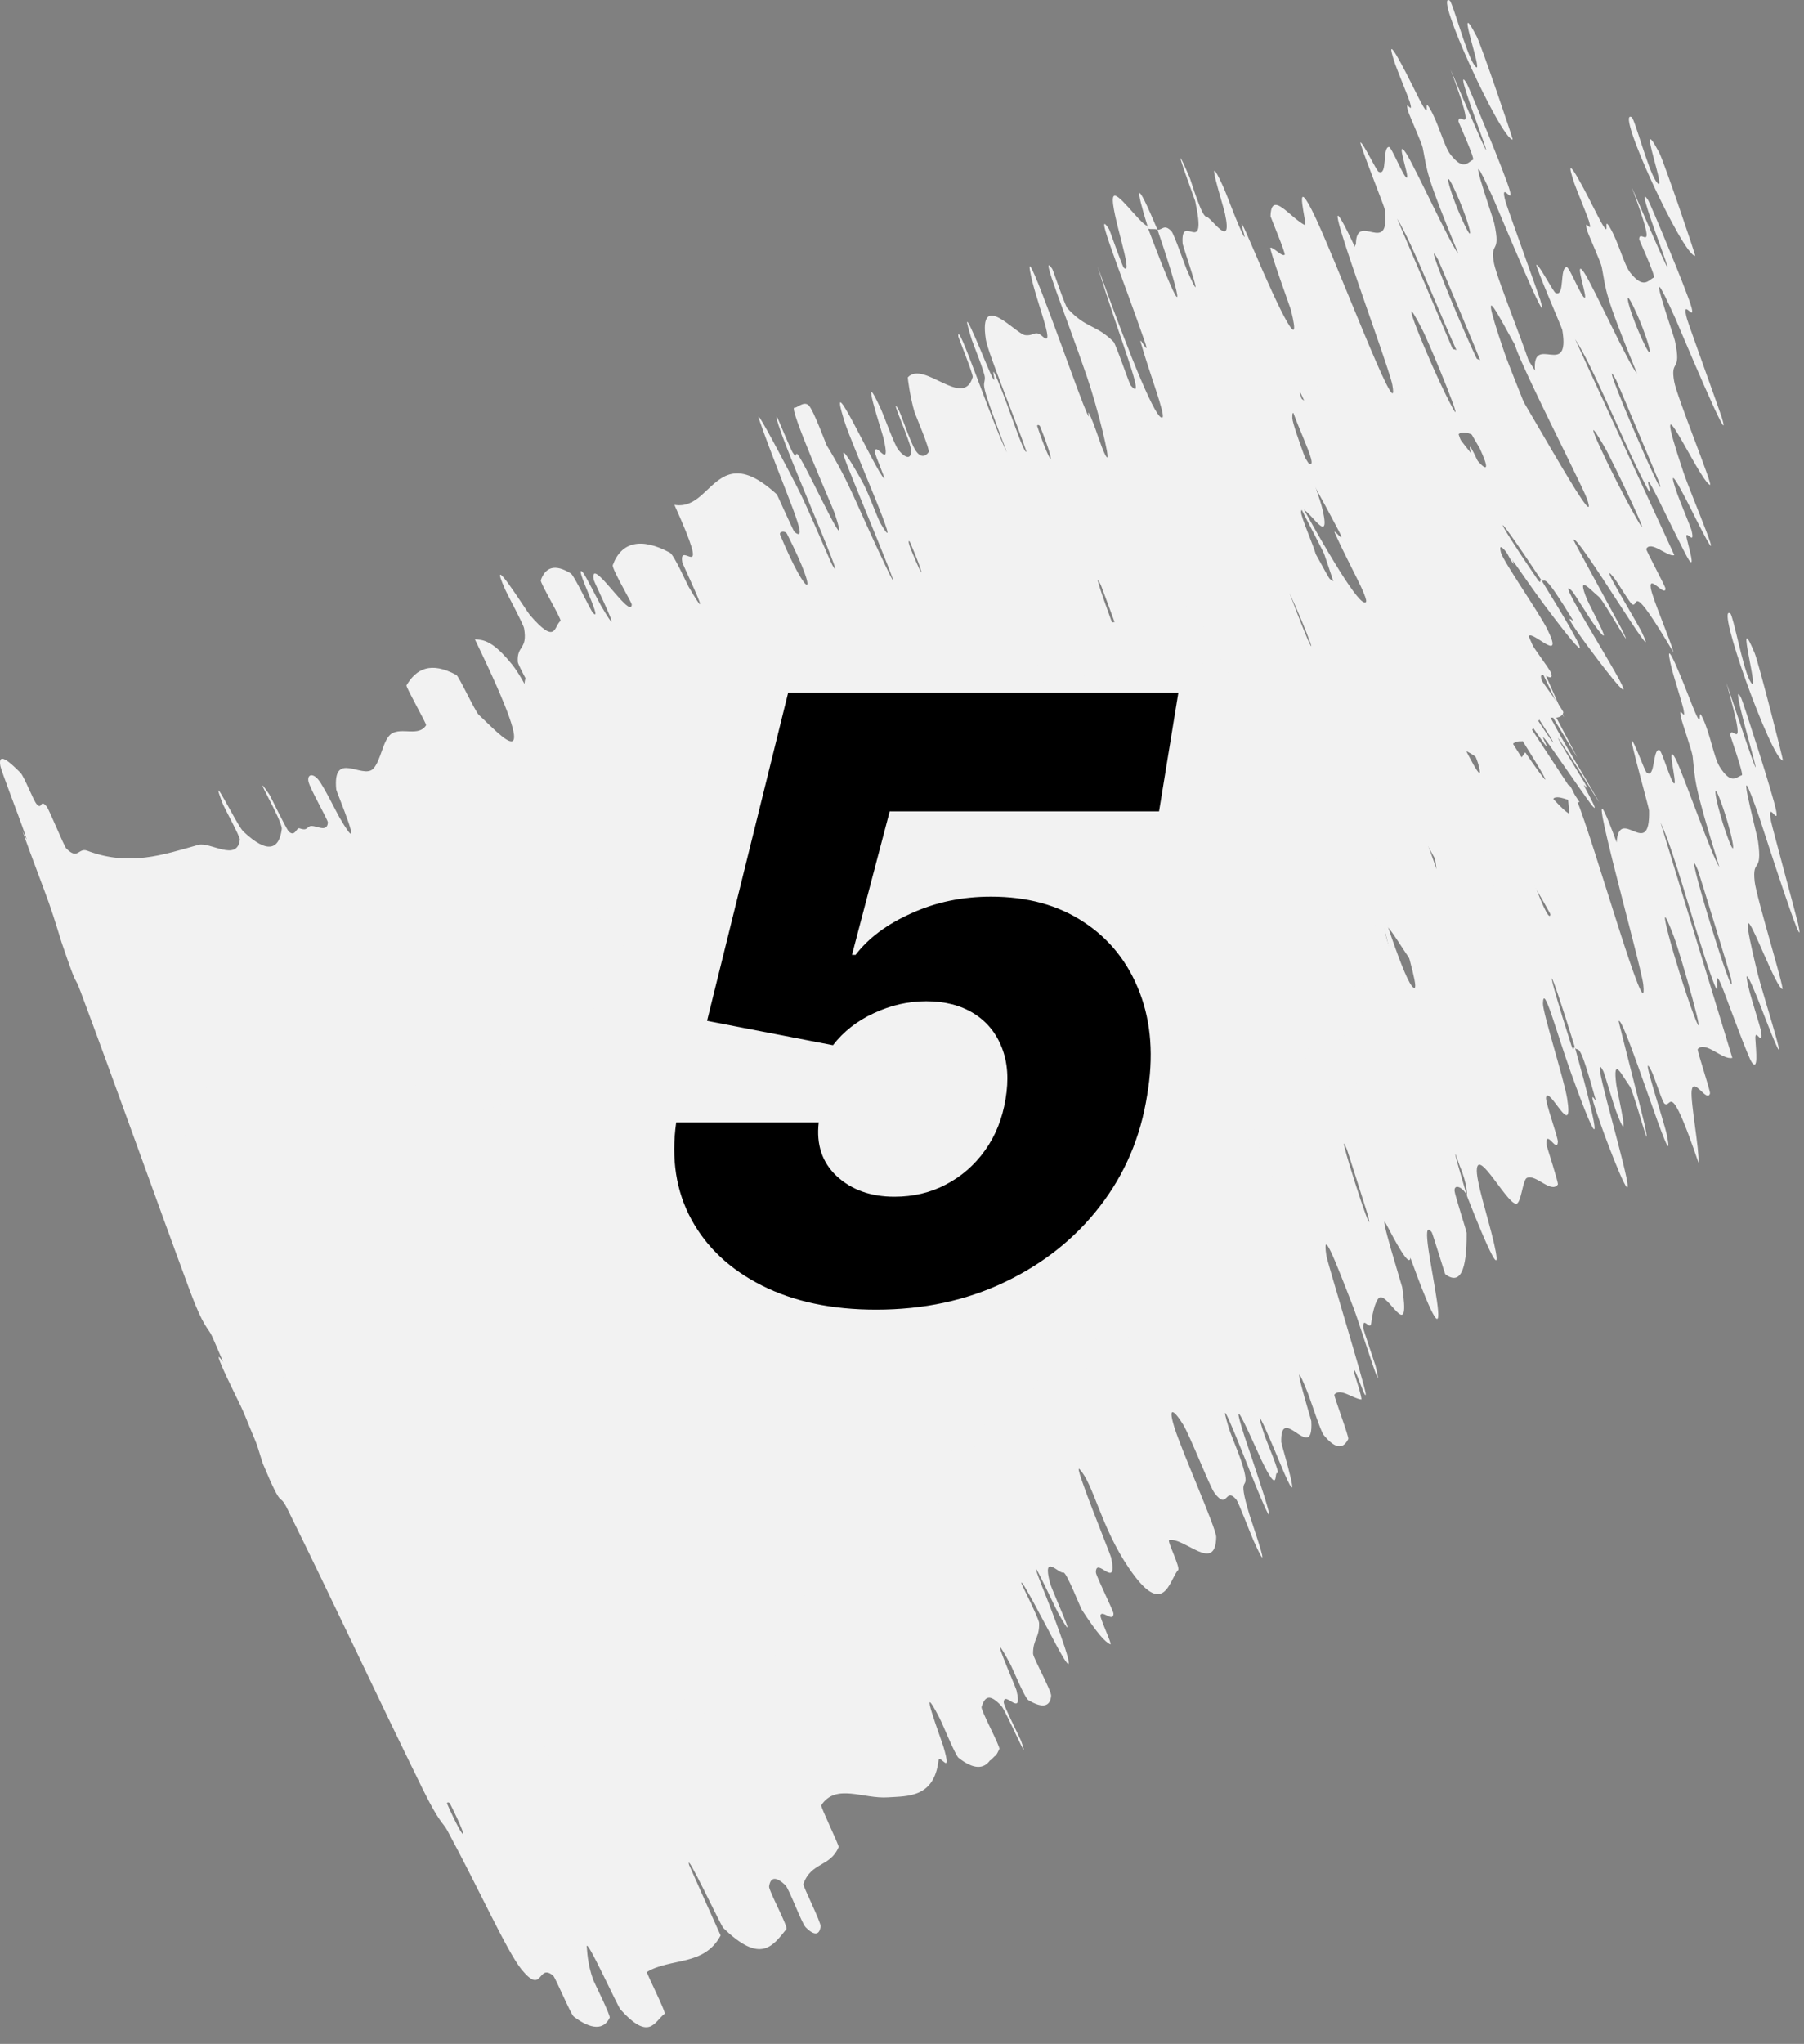
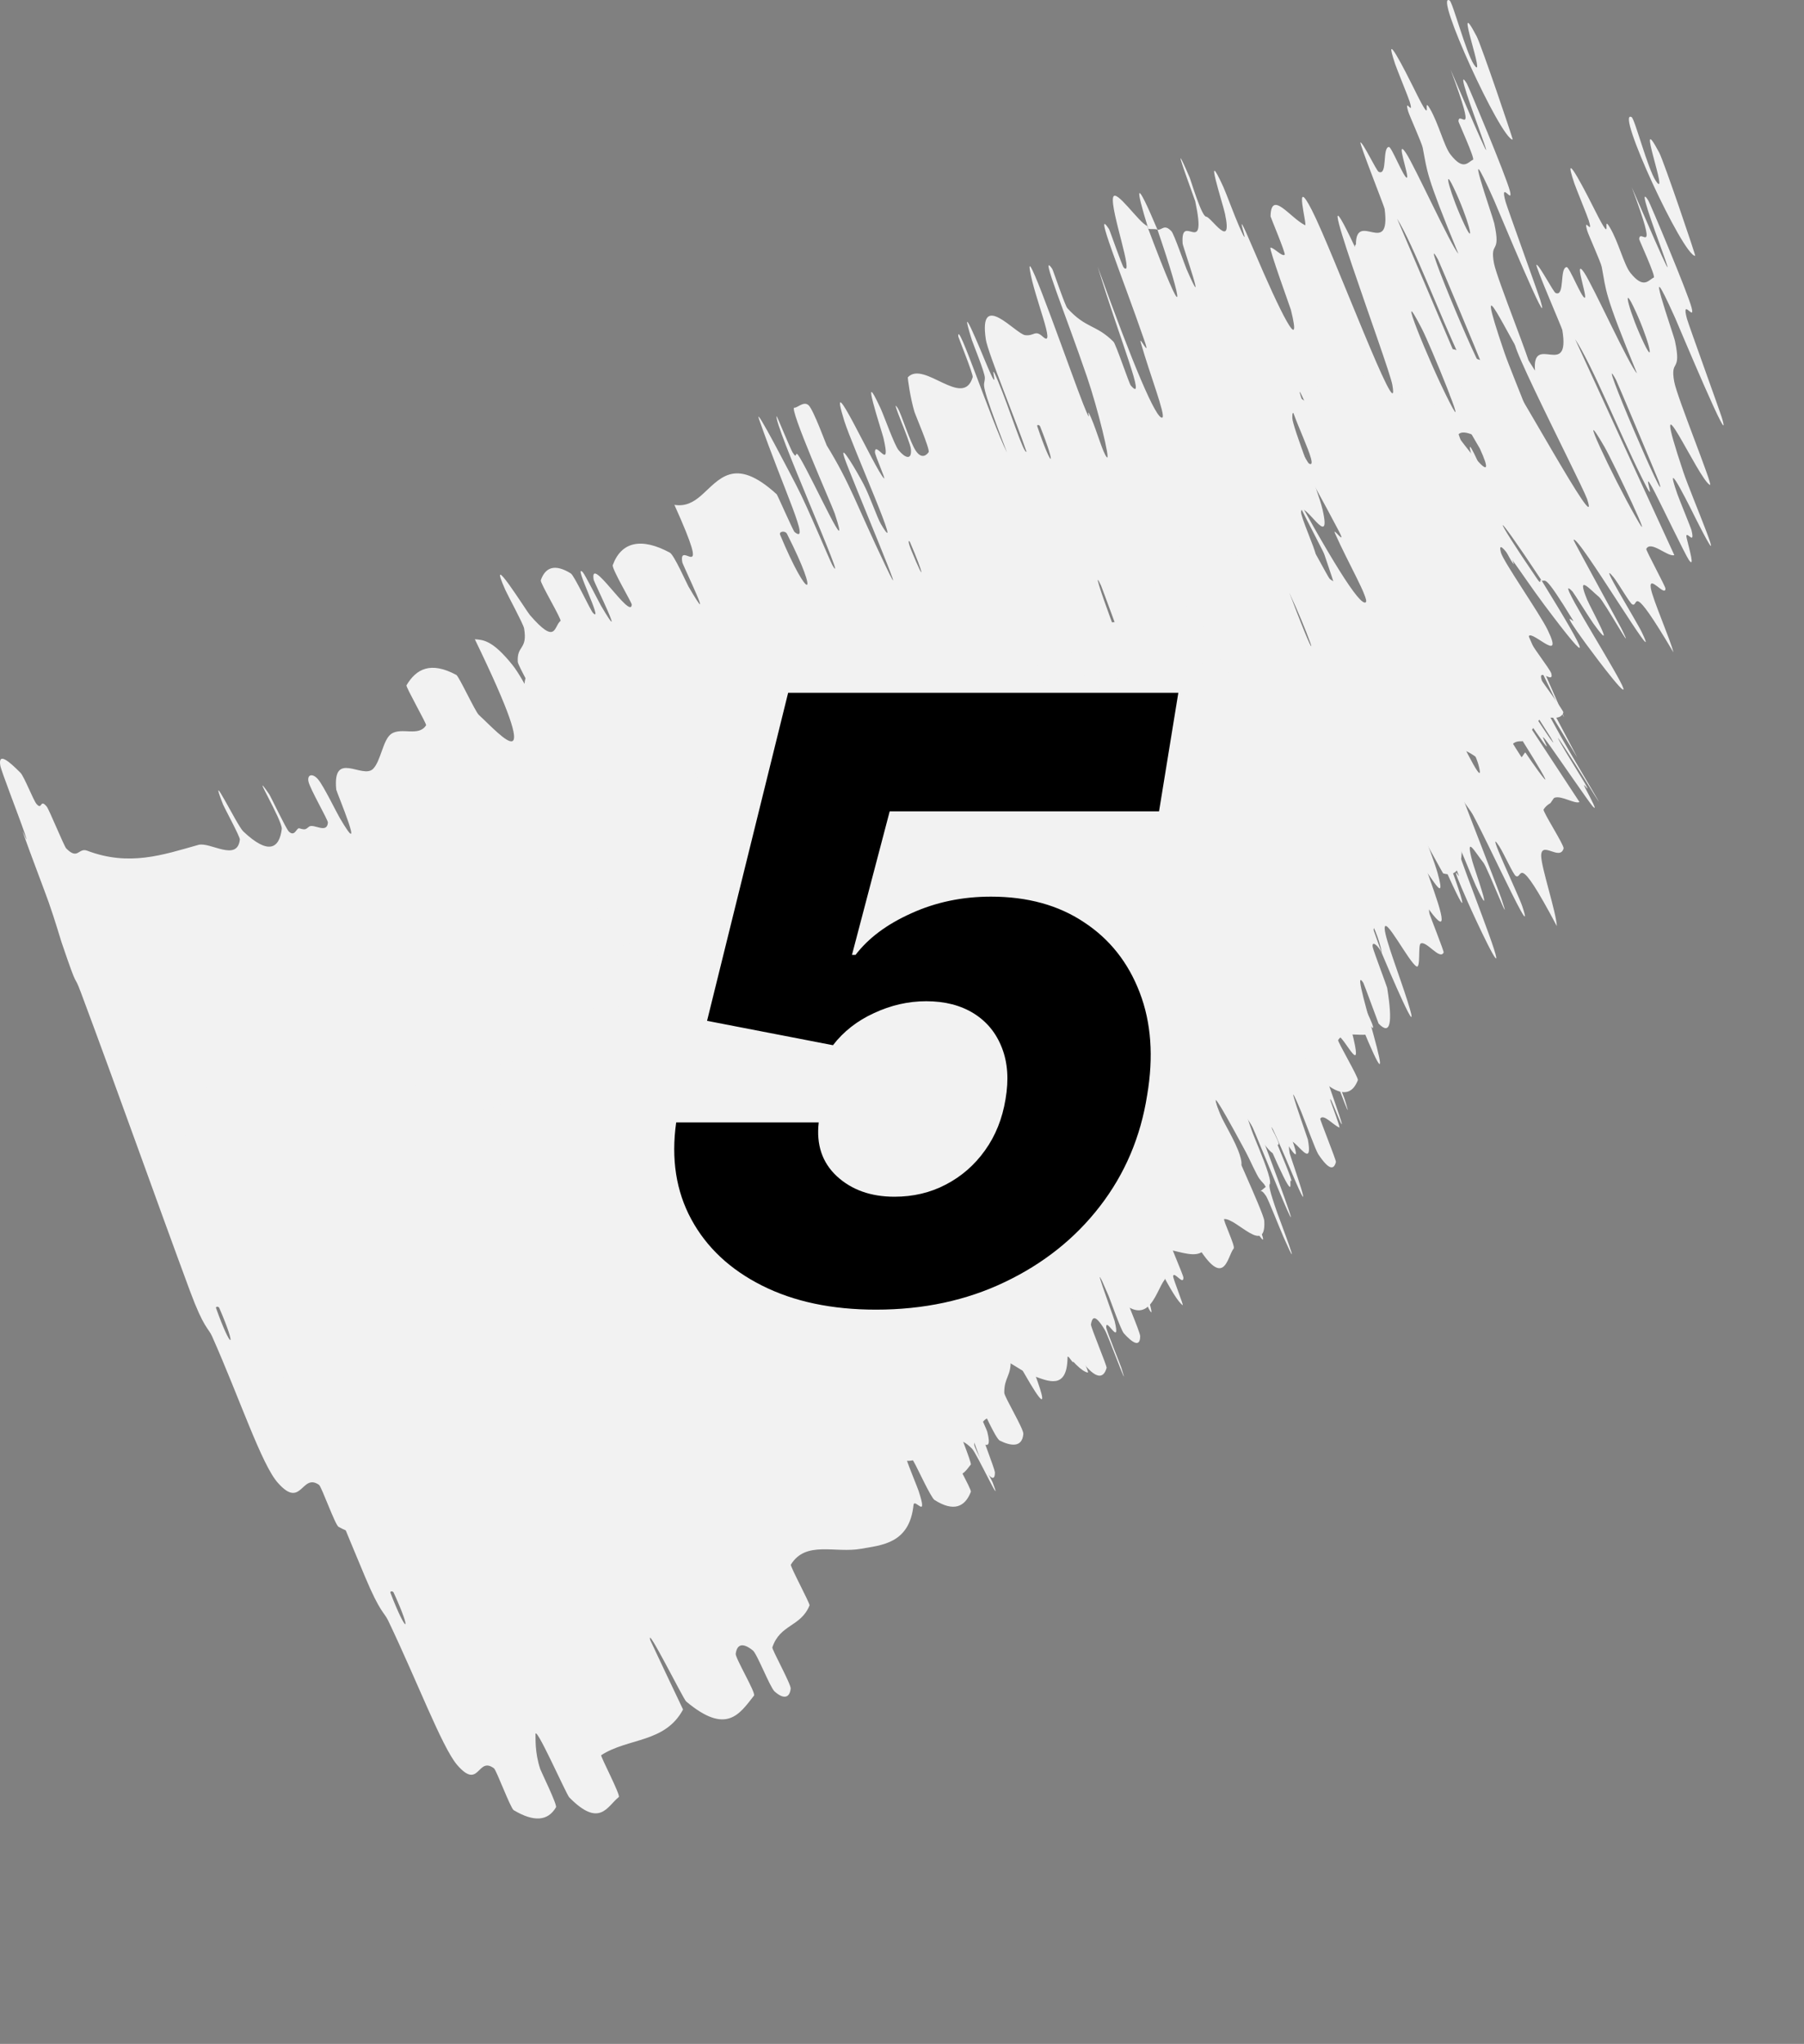
<svg xmlns="http://www.w3.org/2000/svg" width="68" height="77" viewBox="0 0 68 77" fill="none">
  <rect x="0" y="0" width="68" height="77" fill="#808080" stroke="none" />
-   <path d="M63.019 25.209C62.602 23.526 63.534 25.924 63.696 26.342C64.312 27.928 63.908 26.463 64.188 27.065C64.469 27.668 64.607 28.545 64.821 28.885C65.263 29.588 65.45 29.267 65.657 29.206C65.736 29.174 65.223 27.737 65.221 27.692C65.259 27.226 65.913 28.7 65.071 25.713C67.583 33.24 64.932 24.921 65.638 26.308C65.695 26.421 66.856 29.995 66.955 30.563C67.053 31.13 66.594 30.069 66.759 30.947C66.798 31.153 67.732 34.59 67.779 34.807C68.144 36.482 66.431 31.129 66.33 30.836C65.244 27.703 66.232 31.421 66.269 31.696C66.44 32.956 66.041 32.296 66.14 33.209C66.203 33.8 67.296 37.325 67.181 37.265C66.794 37.069 65.165 32.212 66.239 36.62C66.468 37.561 67.723 41.379 66.582 38.467C66.51 38.283 65.5 35.599 65.96 37.4C66.018 37.627 66.368 38.748 66.383 38.851C66.478 39.516 66.138 38.659 66.168 39.147C66.199 39.634 66.273 40.344 66.038 40.031C65.896 39.842 65.157 37.804 64.965 37.312C64.413 35.891 65.06 38.369 64.448 36.616C63.833 34.853 63.105 32.058 62.592 30.986C63.488 33.909 64.401 36.912 65.299 39.853C64.927 39.946 64.294 39.198 63.994 39.522C63.957 39.565 64.484 41.111 64.456 41.198C64.339 41.558 63.828 40.536 63.765 41.095C63.72 41.533 64.058 43.295 64.025 43.807C62.902 40.518 63.011 41.789 62.744 41.582C62.651 41.51 62.382 40.615 62.25 40.348C61.757 39.363 62.736 42.276 62.833 42.768C63.246 44.863 61.189 38.181 61.015 38.471C61.005 38.484 61.945 42.133 61.993 42.37C62.306 43.892 61.593 41.14 61.433 40.922C61.139 40.523 60.779 39.729 60.926 40.871C60.971 41.209 61.528 43.501 60.907 41.836C60.826 41.618 60.475 40.435 60.443 40.37C59.906 39.324 61.028 43.034 61.304 44.35C61.579 45.666 60.638 43.199 60.381 42.48C59.714 40.621 60.2 41.626 60.148 41.437C59.526 39.178 59.524 39.627 59.375 39.491C58.257 35.863 58.195 36.154 59.225 39.365C59.337 39.715 59.306 39.336 59.375 39.491C60.378 43.104 60.376 43.641 59.209 40.395C58.662 38.873 58.177 37.013 58.16 37.803C58.153 38.16 58.951 40.641 59.07 41.374C59.341 43.046 58.371 40.859 58.277 41.343C58.242 41.519 58.732 42.848 58.722 43.016C58.699 43.465 58.266 42.505 58.29 43.109C58.293 43.165 58.759 44.581 58.722 44.625C58.455 44.972 57.891 44.214 57.552 44.377C57.386 44.458 57.339 45.413 57.125 45.348C56.754 45.246 55.763 43.364 55.671 44.012C55.61 44.428 56.086 45.84 56.318 46.854C56.768 48.821 55.494 45.566 55.299 45.061C55.293 45.042 55.326 44.626 55.027 43.935C54.513 42.432 55.295 45.04 55.299 45.061C55.174 44.734 54.798 44.568 54.829 44.872C54.846 45.039 55.282 46.385 55.283 46.446C55.294 47.869 55.041 48.422 54.477 48.003C54.459 47.969 53.998 46.46 53.968 46.423C53.545 45.875 53.992 47.804 54.163 49.005C54.336 50.204 54.086 49.916 53.162 47.382C53.135 47.785 52.583 46.751 52.254 46.12C51.925 45.489 52.846 48.43 52.856 48.499C53.158 50.531 52.453 48.951 52.067 48.871C51.88 48.829 51.737 49.425 51.688 49.838C51.652 50.17 51.354 49.53 51.388 50.036C51.393 50.106 51.835 51.394 51.848 51.448C52.239 53.079 51.248 49.863 51.035 49.311C50.261 47.303 49.836 46.241 49.998 47.311C50.034 47.556 51.452 52.194 51.478 52.501C51.507 52.891 50.991 51.235 51.035 51.687C51.04 51.727 51.378 52.732 51.309 52.722C50.992 52.687 50.521 52.273 50.297 52.539C50.266 52.574 50.857 54.135 50.822 54.21C50.653 54.549 50.38 54.654 49.894 54.059C49.772 53.907 49.415 52.774 49.286 52.452C48.505 50.507 49.425 53.475 49.429 53.541C49.44 53.754 49.429 53.9 49.402 53.996C49.219 54.649 48.261 53.001 48.296 54.331C48.299 54.421 49.276 57.614 48.213 55.032C48.142 54.859 47.053 52.22 47.678 54.109C47.717 54.227 48.287 55.579 48.151 55.497C48.014 55.415 48.235 56.432 47.542 54.993C47.324 54.539 46.208 51.928 46.919 54.137C46.967 54.293 48.669 59.224 47.323 55.946C47.101 55.407 45.745 51.889 46.315 53.783C46.426 54.15 46.777 54.9 46.903 55.436C47.099 56.26 46.6 55.418 47.097 57.064C47.184 57.356 48.041 59.792 47.254 58.045C47.13 57.771 46.687 56.59 46.597 56.488C46.168 55.995 46.291 56.916 45.783 56.251C45.603 56.017 44.872 54.118 44.598 53.669C44.323 53.22 43.983 52.847 44.262 53.757C44.543 54.667 45.85 57.586 45.844 57.906C45.821 59.287 44.642 57.902 44.07 58.022C43.985 58.039 44.497 59.047 44.407 59.148C44.071 59.524 43.879 61.023 42.558 59.081C41.496 57.528 41.22 55.898 40.691 55.347C40.436 55.088 41.861 58.559 41.886 58.685C42.148 59.958 41.307 58.599 41.309 59.235C41.31 59.366 41.979 60.696 41.973 60.793C41.958 61.135 41.547 60.639 41.48 60.853C41.452 60.953 41.942 61.983 41.856 61.946C41.655 61.867 41.349 61.52 40.779 60.647C40.727 60.568 40.197 59.213 40.086 59.243C39.907 59.293 39.28 58.491 39.577 59.627C39.666 59.968 40.776 62.338 39.902 60.795C39.72 60.473 38.413 57.605 39.442 60.171C39.613 60.599 40.963 64.091 39.855 62.048C39.563 61.51 38.397 59.248 38.508 59.667C38.529 59.734 39.159 60.972 39.168 61.141C39.188 61.71 38.937 61.74 38.941 62.3C38.943 62.452 39.638 63.701 39.621 63.886C39.576 64.395 39.163 64.286 38.768 64.052C38.621 63.963 38.158 62.831 38.096 62.717C37.099 60.868 38.275 63.51 38.318 63.69C38.567 64.756 37.851 63.658 37.835 64.129C37.828 64.256 38.446 65.467 38.489 65.587C38.901 66.753 37.924 64.461 37.747 64.269C37.247 63.725 37.102 63.993 36.999 64.306C36.964 64.425 37.711 65.801 37.669 65.889C37.63 65.983 37.585 66.067 37.533 66.138C37.483 66.147 37.367 66.314 37.316 66.322C37.076 66.648 36.703 66.67 36.135 66.227C36.005 66.123 35.542 64.968 35.414 64.721C34.523 62.998 35.49 65.554 35.565 65.813C35.908 66.99 35.412 66.039 35.377 66.323C35.209 67.731 34.206 67.663 33.478 67.711C32.534 67.78 31.508 67.167 30.957 68.009C30.923 68.062 31.633 69.518 31.612 69.583C31.293 70.344 30.567 70.149 30.282 70.98C30.258 71.045 30.949 72.415 30.931 72.568C30.899 72.891 30.705 72.948 30.37 72.606C30.209 72.441 29.749 71.155 29.597 71.013C29.243 70.683 29.042 70.712 28.99 71.068C28.97 71.222 29.718 72.587 29.642 72.676C29.135 73.298 28.684 74.02 27.264 72.631C27.167 72.535 25.804 69.625 25.976 70.259C26.338 71.08 26.771 72.039 27.163 72.913C26.547 74.08 25.273 73.75 24.386 74.289C24.35 74.315 25.118 75.813 25.05 75.865C24.659 76.167 24.486 76.914 23.391 75.708C23.283 75.591 22.042 72.854 22.119 73.363C22.134 73.455 22.134 73.964 22.363 74.593C22.398 74.687 23.019 75.929 22.982 76.013C22.76 76.476 22.295 76.475 21.626 75.971C21.516 75.888 20.934 74.497 20.85 74.427C20.258 73.938 20.476 75.195 19.657 74.193C19.108 73.515 18.049 71.155 16.863 68.962C16.696 68.653 16.569 68.693 15.923 67.378C14.296 64.072 12.584 60.389 10.845 56.87C10.47 56.112 10.717 57.07 9.912 55.148C9.858 55.019 9.673 54.306 9.399 53.656C9.209 53.206 8.522 51.894 8.295 51.304C8.068 50.714 8.658 51.8 8.411 51.089C8.159 50.371 7.392 48.866 7.44 48.563C7.558 47.87 8.173 47.951 8.761 48.291C8.944 48.396 9.292 49.279 9.436 49.389C9.718 49.603 9.641 49.089 9.948 49.37C10.052 49.467 10.625 50.846 10.719 50.917C11.231 51.3 11.294 50.767 11.661 50.849C13.471 51.247 14.818 50.803 16.247 50.443C16.714 50.327 17.73 51.159 17.876 50.3C17.893 50.198 17.332 49.037 17.297 48.932C16.761 47.326 17.792 49.751 18.024 49.994C18.939 50.952 19.378 50.734 19.512 49.993C19.568 49.674 18.368 47.443 19.105 48.642C19.155 48.723 19.684 50.011 19.783 50.112C20.007 50.339 20.075 49.973 20.19 50.014C20.413 50.1 20.43 50.068 20.562 49.978C20.746 49.866 21.236 50.316 21.291 49.879C21.301 49.781 20.672 48.535 20.636 48.263C20.6 47.992 20.816 47.961 21.009 48.218C21.202 48.474 21.632 49.509 21.746 49.733C22.709 51.623 21.682 48.749 21.677 48.661C21.618 47.137 22.7 48.36 23.12 48.003C23.441 47.726 23.553 46.932 23.895 46.743C24.296 46.53 24.922 46.968 25.221 46.554C25.252 46.51 24.531 45.031 24.569 44.976C24.978 44.393 25.532 44.158 26.473 44.78C26.569 44.844 27.101 46.228 27.232 46.371C27.904 47.092 29.194 48.828 28.067 45.639L27.991 45.705C27.787 45.159 27.507 44.467 27.137 43.6C27.433 43.657 27.775 43.683 28.492 44.682C28.954 45.325 29.518 46.851 29.369 46.119C29.336 45.955 28.705 44.739 28.701 44.589C28.681 43.958 29.089 44.175 28.98 43.355C28.956 43.186 28.416 42.075 28.331 41.863C27.652 40.145 29.089 42.706 29.217 42.872C30.173 44.103 30.095 43.356 30.36 43.173C30.42 43.128 29.643 41.688 29.676 41.591C29.861 41.122 30.224 40.986 30.825 41.405C30.96 41.502 31.505 42.839 31.6 42.951C32.012 43.43 30.904 40.976 31.279 41.388C31.357 41.471 31.857 42.587 31.918 42.703C32.882 44.533 31.694 41.791 31.684 41.709C31.56 40.675 33.028 43.349 33.087 42.74C33.093 42.664 32.381 41.325 32.437 41.196C32.809 40.334 33.581 40.214 34.639 40.88C34.803 40.983 35.216 42.093 35.28 42.219C36.28 44.189 35.113 41.405 35.095 41.279C34.989 40.35 36.208 42.485 34.92 39.088C36.359 39.452 36.549 36.824 38.733 39.079C38.759 39.106 39.299 40.499 39.349 40.545C39.95 41.104 39.021 39.001 38.16 36.223C37.946 35.524 39.368 38.589 39.474 38.815C39.865 39.638 40.64 41.737 40.722 41.892C41.371 43.103 38.632 36.301 38.814 36.158C38.824 36.165 39.298 37.44 39.363 37.554C39.566 37.911 39.415 37.377 39.632 37.777C40.133 38.702 41.474 42.003 40.872 39.952C40.794 39.685 39.242 35.823 39.478 35.886C39.572 35.915 39.835 35.64 40.014 35.835C40.192 36.029 40.618 37.325 40.645 37.377C41.497 38.888 41.679 39.636 42.723 42.028C43.761 44.413 41.503 38.571 41.298 37.885C41.095 37.202 41.773 38.466 41.991 38.919C42.209 39.371 42.465 40.207 42.6 40.455C43.485 42.073 41.602 37.47 41.327 36.484C40.681 34.148 42.448 38.413 42.763 38.736C42.849 38.822 42.446 37.851 42.45 37.73C42.474 37.268 43.067 38.572 42.785 37.199C42.738 36.974 41.928 34.238 42.721 36.113C42.835 36.384 43.193 37.504 43.347 37.705C43.459 37.852 43.579 37.956 43.669 37.974C43.764 37.994 43.827 37.917 43.814 37.693C43.795 37.369 43.063 35.62 43.362 36.116C43.495 36.339 43.789 37.451 44.007 37.781C44.224 38.11 44.416 37.927 44.481 37.84C44.546 37.751 44.023 36.404 43.996 36.305C43.849 35.748 43.772 34.983 43.786 34.976C44.423 34.358 45.842 36.297 46.248 35.112C46.28 35.02 45.763 33.581 45.761 33.547C45.737 32.822 46.884 36.808 47.438 38.038C46.439 35.072 46.689 35.566 46.708 35.162C46.716 34.964 46.305 33.833 46.271 33.711C45.788 31.902 46.593 34.127 46.761 34.581C47.378 36.248 46.784 34.196 47.196 35.311C47.605 36.418 48.06 38.15 48.172 38.056C47.857 36.968 46.859 34.231 46.804 33.723C46.598 31.799 47.959 33.601 48.306 33.666C48.656 33.73 48.686 33.478 48.969 33.771C49.482 34.3 48.718 32.282 48.601 31.222C48.486 30.161 50.007 35.337 50.379 36.423C50.751 37.509 50.422 36.36 50.644 36.946C50.865 37.533 51.033 38.322 51.177 38.506C51.322 38.69 50.91 36.613 50.576 35.444C49.869 32.97 48.975 30.461 49.456 31.245C49.486 31.297 49.869 32.663 49.955 32.773C50.624 33.61 51.007 33.465 51.634 34.186C51.721 34.288 52.143 35.813 52.199 35.891C52.783 36.687 51.899 34.212 51.189 31.305C52.309 35.072 53.102 37.315 53.325 37.213C53.459 37.151 52.934 35.528 52.664 34.326C52.583 33.964 53.022 35.034 52.802 34.255C52.085 31.705 51.133 28.937 51.703 29.93C51.729 29.978 52.12 31.375 52.18 31.439C52.568 31.859 51.788 29.211 51.931 28.753C52.042 28.396 52.866 29.812 53.161 29.952C54.443 34.174 54.348 33.095 53.544 30.138C53.718 30.179 53.818 29.929 54.075 30.255C54.163 30.366 54.505 31.604 54.551 31.734C55.269 33.755 54.468 30.89 54.464 30.762C54.458 29.5 55.376 31.496 55.046 29.224C55.034 29.142 54.161 26.2 54.894 28.294C54.944 28.439 55.247 29.83 55.424 29.852C55.602 29.872 56.352 31.29 56.141 29.817C56.09 29.462 55.49 27.012 56.155 28.815C56.245 29.061 56.486 29.91 56.647 30.367C57.162 31.823 56.294 28.841 57.132 31.318C57.969 33.795 58.692 35.596 58.368 33.743C58.359 33.689 57.693 31.312 57.769 31.313C57.89 31.316 58.182 31.724 58.284 31.649C58.332 31.612 57.856 30.171 57.856 30.14C57.951 29.128 58.589 30.29 59.129 30.645C59.228 30.713 58.817 28.615 59.425 30.113C60.094 31.752 62.133 38.992 61.943 37.099C61.868 36.34 59.259 27.168 60.936 31.734C61.041 30.305 62.206 32.466 62.161 30.535C62.157 30.444 61.443 27.882 61.502 27.889C61.592 27.903 61.996 29.06 62.072 29.11C62.399 29.342 62.288 28.215 62.544 28.252C62.641 28.264 62.992 29.501 63.108 29.515C63.223 29.526 62.787 27.882 63.157 28.584C63.437 29.12 64.559 32.349 64.808 32.657C63.802 29.413 63.911 29.429 63.801 28.482C63.779 28.299 63.395 27.19 63.366 27.045C63.243 26.43 63.588 27.333 63.446 26.669C63.412 26.509 63.066 25.403 63.019 25.209ZM16.961 67.946C16.93 67.884 16.826 67.891 16.854 67.954C17.532 69.487 17.739 69.475 16.961 67.946ZM50.772 43.306C50.218 41.958 51.864 47.126 51.574 45.827C51.558 45.756 50.799 43.372 50.772 43.306ZM39.063 40.592C39.002 40.457 38.761 40.471 38.807 40.603C39.764 43.226 40.245 43.211 39.063 40.592ZM43.673 41.191C43.644 41.117 43.561 41.089 43.719 41.512C44.227 42.875 44.164 42.435 43.673 41.191ZM63.092 35.276C62.249 33.063 63.192 36.488 63.833 38.202C64.475 39.914 63.348 35.947 63.092 35.276ZM48.721 37.142C48.697 37.075 48.593 37.06 48.613 37.129C49.095 38.794 49.304 38.825 48.721 37.142ZM64.001 32.783C63.281 31.07 65.538 38.445 65.249 36.858C65.233 36.768 64.043 32.884 64.001 32.783ZM64.844 30.145C64.483 29.18 64.698 30.412 65.147 31.612C65.508 32.577 65.294 31.345 64.844 30.145ZM53.199 30.063C52.783 28.349 52.834 28.091 53.543 30.136C53.418 30.077 53.321 30.113 53.199 30.063ZM67.205 28.653C66.762 28.587 64.628 22.657 65.224 23.115C65.332 23.198 65.69 25.134 65.952 25.628C66.43 26.527 65.324 22.662 66.139 24.601C66.288 24.955 67.235 28.67 67.207 28.662C67.207 28.659 67.206 28.656 67.205 28.653Z" fill="#F2F2F2" />
  <path d="M52.592 2.423C52.094 0.947 52.984 2.703 53.287 3.314C53.316 3.37 53.339 3.417 53.355 3.451C54.091 4.939 53.576 3.539 53.902 4.098C54.227 4.656 54.433 5.509 54.671 5.816C55.166 6.452 55.324 6.108 55.525 6.018C55.601 5.974 54.98 4.617 54.976 4.574C54.979 4.105 55.741 5.48 54.679 2.626C57.741 9.764 54.482 1.858 55.287 3.14C55.352 3.245 56.772 6.64 56.913 7.19C57.054 7.74 56.519 6.748 56.75 7.597C56.804 7.798 57.994 11.087 58.057 11.293C58.548 12.906 56.439 7.821 56.317 7.546C55 4.582 56.264 8.139 56.323 8.408C56.592 9.635 56.146 9.034 56.316 9.927C56.425 10.504 57.785 13.852 57.666 13.809C57.635 13.797 57.593 13.757 57.543 13.695C56.977 12.983 55.387 9.413 56.708 13.285C57.015 14.182 58.57 17.789 57.215 15.055C57.132 14.881 55.914 12.364 56.532 14.074C56.611 14.29 57.054 15.349 57.079 15.447C57.241 16.083 56.834 15.282 56.918 15.753C57.001 16.224 57.151 16.907 56.901 16.627C56.751 16.459 55.836 14.558 55.602 14.1C54.927 12.783 55.808 15.123 55.039 13.489C54.263 11.85 53.272 9.21 52.662 8.238C53.832 10.974 55.027 13.787 56.202 16.54C55.864 16.681 55.187 16.039 54.934 16.409C54.905 16.457 55.581 17.888 55.566 17.977C55.503 18.313 55.005 17.59 54.911 17.865C54.849 17.875 54.702 18.073 54.639 18.079C54.628 18.108 54.62 18.149 54.617 18.204C54.6 18.652 55.068 20.358 55.068 20.875C53.696 17.768 53.9 19.018 53.61 18.856C53.509 18.799 53.175 17.947 53.023 17.701C52.455 16.792 53.648 19.553 53.78 20.029C54.34 22.061 51.797 15.696 51.642 16.013C51.643 16.053 52.835 19.536 52.897 19.762C53.314 21.238 52.409 18.593 52.231 18.399C51.905 18.046 51.487 17.304 51.711 18.425C51.778 18.756 52.491 20.967 51.754 19.392C51.658 19.186 51.225 18.055 51.189 17.994C50.576 17.027 51.952 20.574 52.313 21.852C52.673 23.13 51.561 20.799 51.255 20.116C50.462 18.351 51.018 19.288 50.953 19.105C50.18 16.934 50.206 17.385 50.047 17.269C48.687 13.799 48.646 14.096 49.888 17.163C50.024 17.497 49.968 17.123 50.047 17.269C51.291 20.739 51.32 21.278 49.935 18.195C49.287 16.75 48.682 14.956 48.713 15.749C48.727 16.108 49.687 18.48 49.852 19.196C50.228 20.83 49.111 18.775 49.042 19.273C49.017 19.454 49.59 20.718 49.59 20.887C49.591 21.34 49.098 20.436 49.156 21.037C49.163 21.097 49.714 22.447 49.68 22.498C49.416 22.888 48.808 22.197 48.464 22.408C48.298 22.51 48.297 23.473 48.075 23.435C47.685 23.382 46.585 21.613 46.521 22.273C46.477 22.697 47.028 24.057 47.31 25.049C47.857 26.97 46.406 23.855 46.187 23.368C46.18 23.349 46.194 22.929 45.858 22.271C45.268 20.824 46.179 23.341 46.187 23.368C46.046 23.054 45.653 22.931 45.697 23.233C45.721 23.399 46.224 24.7 46.228 24.762C46.299 26.188 46.052 26.777 45.46 26.414C45.443 26.39 44.91 24.916 44.879 24.883C44.422 24.377 44.951 26.269 45.171 27.456C45.392 28.643 45.12 28.381 44.084 25.93C44.07 26.338 43.469 25.353 43.112 24.75C42.753 24.149 43.795 27.016 43.808 27.082C44.18 29.096 43.41 27.574 43.008 27.532C42.815 27.507 42.688 28.116 42.648 28.538C42.62 28.875 42.296 28.257 42.345 28.763C42.351 28.83 42.842 30.089 42.856 30.142C43.302 31.748 42.197 28.602 41.963 28.065C41.115 26.114 40.65 25.083 40.846 26.143C40.891 26.388 42.467 30.927 42.501 31.234C42.541 31.625 41.968 30.003 42.026 30.453C42.03 30.49 42.405 31.475 42.333 31.471C42.005 31.464 41.513 31.084 41.288 31.371C41.256 31.406 41.901 32.933 41.865 33.01C41.699 33.365 41.418 33.494 40.907 32.932C40.779 32.788 40.389 31.675 40.251 31.361C39.41 29.462 40.415 32.38 40.42 32.446C40.545 34.11 39.212 31.785 39.294 33.309C39.3 33.403 40.369 36.534 39.234 34.011C39.159 33.842 37.995 31.263 38.675 33.117C38.718 33.232 39.325 34.554 39.189 34.477C39.051 34.401 39.305 35.402 38.574 34C38.344 33.556 37.154 31.008 37.935 33.173C37.987 33.328 39.845 38.15 38.402 34.95C38.165 34.423 36.7 30.987 37.335 32.842C37.459 33.201 37.83 33.932 37.977 34.457C38.205 35.264 37.685 34.448 38.245 36.054C38.343 36.34 39.288 38.712 38.449 37.011C38.318 36.745 37.833 35.596 37.742 35.496C37.309 35.022 37.484 35.916 36.969 35.273C36.786 35.047 35.982 33.205 35.696 32.771C35.41 32.337 35.065 31.981 35.387 32.864C35.711 33.746 37.127 36.568 37.147 36.876C37.234 38.102 36.253 37.047 35.71 36.966C35.658 36.966 35.609 36.972 35.564 36.986C35.478 37.015 36.046 37.966 35.957 38.08C35.622 38.509 35.456 40.071 34.03 38.265C32.882 36.824 32.546 35.205 31.982 34.712C31.712 34.481 33.287 37.821 33.318 37.95C33.63 39.208 32.721 37.931 32.739 38.577C32.743 38.71 33.471 39.98 33.467 40.08C33.459 40.431 33.024 39.971 32.96 40.196C32.932 40.3 33.467 41.29 33.377 41.262C33.168 41.205 32.84 40.889 32.231 40.066C32.175 39.991 31.593 38.679 31.481 38.717C31.302 38.784 30.638 38.035 30.974 39.151C31.076 39.487 32.277 41.772 31.34 40.3C31.145 39.992 29.727 37.224 30.854 39.712C31.041 40.126 32.521 43.521 31.334 41.562C31.021 41.047 29.768 38.872 29.895 39.283C29.918 39.349 30.596 40.54 30.61 40.709C30.647 41.28 30.398 41.327 30.424 41.885C30.432 42.037 31.173 43.235 31.163 43.42C31.139 43.931 30.723 43.851 30.324 43.641C30.175 43.561 29.668 42.464 29.602 42.355C28.537 40.578 29.816 43.134 29.866 43.307C30.16 44.35 29.405 43.302 29.413 43.768C29.415 43.895 30.078 45.058 30.126 45.173C30.588 46.303 29.518 44.092 29.336 43.91C28.823 43.396 28.696 43.667 28.616 43.979C28.588 44.096 29.388 45.416 29.354 45.504C29.166 46.053 28.77 46.242 28.057 45.783C27.921 45.694 27.392 44.59 27.251 44.358C26.265 42.735 27.375 45.181 27.464 45.431C27.872 46.569 27.323 45.675 27.303 45.962C27.215 47.384 26.199 47.434 25.469 47.563C24.521 47.739 23.452 47.244 22.933 48.15C22.899 48.206 23.687 49.591 23.667 49.658C23.377 50.46 22.624 50.351 22.363 51.222C22.342 51.293 23.1 52.593 23.087 52.75C23.067 53.079 22.863 53.165 22.508 52.857C22.336 52.71 21.82 51.462 21.66 51.337C21.285 51.044 21.076 51.1 21.036 51.464C21.02 51.622 21.833 52.918 21.757 53.016C21.244 53.714 20.786 54.506 19.272 53.258C19.167 53.172 17.698 50.363 17.886 50.99C18.277 51.785 18.745 52.714 19.168 53.561C18.529 54.83 17.165 54.646 16.167 55.319C16.126 55.347 16.927 56.817 16.85 56.88C16.394 57.256 16.152 58.073 14.96 56.95C14.844 56.839 13.611 54.096 13.668 54.623C13.681 54.717 13.633 55.264 13.847 55.904C13.88 55.999 14.499 57.24 14.447 57.339C14.136 57.871 13.55 57.955 12.761 57.52C12.631 57.447 12.12 56.002 12.024 55.938C11.366 55.479 11.369 56.871 10.481 55.87C9.87 55.204 9.033 52.679 7.996 50.347C7.85 50.018 7.69 50.06 7.165 48.647C5.848 45.093 4.46 41.164 3.047 37.383C2.742 36.569 2.997 37.495 2.317 35.489C2.271 35.355 2.075 34.669 1.836 33.994C1.67 33.527 1.124 32.099 0.914 31.501C0.702 30.905 1.169 32.095 0.929 31.387C0.683 30.671 0.048 29.057 0.011 28.838C-0.07 28.341 0.313 28.65 0.774 29.115C0.914 29.262 1.257 30.145 1.373 30.283C1.6 30.55 1.496 30.064 1.761 30.386C1.852 30.496 2.415 31.88 2.497 31.963C2.939 32.415 2.955 31.928 3.28 32.046C4.865 32.648 6.134 32.208 7.478 31.829C7.917 31.706 8.945 32.483 9.041 31.628C9.052 31.527 8.447 30.41 8.407 30.308C7.801 28.75 8.93 31.092 9.168 31.32C10.113 32.215 10.528 31.975 10.621 31.231C10.657 30.913 9.362 28.784 10.148 29.922C10.201 29.998 10.788 31.237 10.891 31.331C11.123 31.541 11.171 31.173 11.285 31.205C11.509 31.275 11.524 31.243 11.65 31.142C11.826 31.016 12.328 31.429 12.36 30.987C12.365 30.889 11.676 29.704 11.626 29.436C11.576 29.17 11.788 29.122 11.991 29.362C12.195 29.601 12.677 30.592 12.802 30.805C13.854 32.604 12.684 29.833 12.674 29.746C12.529 28.24 13.662 29.363 14.062 28.966C14.362 28.663 14.431 27.859 14.755 27.642C15.143 27.389 15.786 27.766 16.061 27.322C16.09 27.276 15.288 25.876 15.322 25.817C15.691 25.198 16.231 24.906 17.202 25.427C17.301 25.482 17.911 26.804 18.049 26.933C18.881 27.695 20.647 29.752 17.898 24.082C18.203 24.108 18.552 24.101 19.31 25.043C19.798 25.649 20.422 27.132 20.245 26.411C20.205 26.249 19.528 25.084 19.517 24.933C19.477 24.3 19.895 24.484 19.755 23.673C19.725 23.505 19.142 22.434 19.05 22.229C18.307 20.561 19.84 23.015 19.975 23.172C20.979 24.331 20.872 23.592 21.127 23.393C21.187 23.347 20.353 21.958 20.384 21.861C20.553 21.378 20.903 21.223 21.515 21.602C21.654 21.689 22.251 22.983 22.35 23.088C22.781 23.537 21.576 21.169 21.965 21.554C22.045 21.632 22.589 22.707 22.655 22.82C23.691 24.577 22.39 21.922 22.379 21.846C22.204 20.834 23.785 23.386 23.814 22.777C23.814 22.699 23.049 21.418 23.098 21.288C23.42 20.411 24.171 20.239 25.248 20.819C25.413 20.908 25.881 21.976 25.952 22.097C27.045 23.972 25.741 21.304 25.718 21.179C25.563 20.264 26.888 22.278 25.421 19.019C25.843 19.09 26.149 18.908 26.411 18.683C27.105 18.083 27.666 17.147 29.278 18.622C29.305 18.645 29.898 20.001 29.95 20.042C30.575 20.554 29.568 18.52 28.613 15.798C28.376 15.113 29.909 18.079 30.022 18.297C30.441 19.094 31.288 21.141 31.375 21.29C32.064 22.458 29.099 15.839 29.279 15.68C29.289 15.686 29.805 16.931 29.874 17.04C30.088 17.384 29.921 16.86 30.151 17.245C30.684 18.137 32.129 21.355 31.463 19.341C31.376 19.079 29.705 15.309 29.945 15.358C30.041 15.381 30.3 15.089 30.485 15.273C30.669 15.457 31.133 16.727 31.162 16.779C32.059 18.24 32.263 18.978 33.376 21.31C34.482 23.637 32.056 17.923 31.831 17.249C31.608 16.577 32.323 17.803 32.554 18.244C32.785 18.684 33.064 19.505 33.207 19.746C34.139 21.315 32.124 16.816 31.821 15.846C31.109 13.546 32.995 17.715 33.32 18.02C33.409 18.101 32.979 17.152 32.98 17.032C32.99 16.569 33.618 17.841 33.297 16.483C33.243 16.261 32.355 13.571 33.201 15.403C33.322 15.667 33.713 16.767 33.872 16.96C34.111 17.25 34.374 17.359 34.336 16.924C34.308 16.602 33.524 14.894 33.837 15.373C33.977 15.588 34.305 16.683 34.532 17C34.758 17.318 34.941 17.125 35.004 17.034C35.067 16.941 34.502 15.624 34.473 15.528C34.308 14.981 34.207 14.222 34.221 14.213C34.828 13.566 36.306 15.416 36.665 14.208C36.693 14.113 36.123 12.707 36.122 12.678C36.07 11.958 37.362 15.86 37.959 17.051C36.853 14.157 37.12 14.633 37.123 14.23C37.123 14.033 36.671 12.928 36.633 12.809C36.081 11.039 36.968 13.205 37.153 13.646C37.831 15.268 37.161 13.26 37.615 14.345C38.065 15.421 38.585 17.118 38.693 17.017C38.337 15.953 37.236 13.292 37.16 12.789C36.875 10.886 38.293 12.591 38.645 12.627C38.994 12.666 39.01 12.413 39.306 12.682C39.841 13.169 38.988 11.219 38.82 10.172C38.653 9.126 40.408 14.162 40.828 15.215C41.248 16.267 40.869 15.148 41.117 15.714C41.364 16.281 41.566 17.054 41.72 17.226C41.874 17.396 41.37 15.357 40.981 14.221C40.159 11.813 39.151 9.386 39.664 10.13C39.695 10.178 40.142 11.508 40.233 11.611C40.939 12.389 41.307 12.213 41.971 12.873C42.063 12.966 42.561 14.447 42.621 14.519C43.246 15.256 42.236 12.873 41.375 10.044C42.688 13.693 43.595 15.854 43.815 15.729C43.947 15.654 43.336 14.086 43.003 12.914C42.903 12.561 43.398 13.584 43.137 12.829C42.283 10.359 41.185 7.694 41.803 8.629C41.832 8.674 42.298 10.025 42.361 10.085C42.769 10.466 41.844 7.904 41.957 7.437C42.046 7.071 42.94 8.401 43.24 8.509C44.765 12.578 44.611 11.509 43.63 8.654C43.804 8.677 43.886 8.419 44.16 8.716C44.254 8.818 44.669 10.011 44.724 10.135C45.564 12.067 44.59 9.303 44.578 9.176C44.491 7.923 45.526 9.806 45.053 7.582C45.034 7.498 43.975 4.679 44.838 6.676C44.897 6.814 45.292 8.162 45.467 8.163C45.641 8.165 46.482 9.485 46.173 8.044C46.1 7.696 45.333 5.335 46.115 7.048C46.221 7.281 46.519 8.096 46.71 8.531C47.321 9.916 46.254 7.057 47.257 9.416C48.26 11.775 49.108 13.473 48.658 11.669C48.646 11.616 47.816 9.337 47.89 9.329C48.009 9.318 48.329 9.684 48.425 9.596C48.471 9.553 47.894 8.183 47.892 8.151C47.913 7.132 48.629 8.205 49.192 8.484C49.296 8.536 48.728 6.509 49.447 7.912C50.235 9.449 52.812 16.361 52.484 14.502C52.355 13.754 49.049 5.013 51.075 9.308C51.075 9.285 51.075 9.262 51.075 9.241C51.083 9.24 51.102 9.216 51.11 9.215C51.109 7.905 52.433 9.735 52.192 7.869C52.182 7.784 51.223 5.371 51.282 5.365C51.374 5.361 51.886 6.439 51.967 6.472C52.313 6.642 52.094 5.546 52.356 5.537C52.454 5.533 52.914 6.699 53.029 6.695C53.144 6.689 52.567 5.127 52.996 5.764C53.322 6.251 54.705 9.285 54.971 9.557C53.705 6.489 53.813 6.488 53.627 5.563C53.591 5.384 53.121 4.341 53.081 4.2C52.909 3.606 53.325 4.452 53.131 3.812C53.084 3.658 52.654 2.609 52.592 2.423ZM8.265 49.274C8.237 49.21 8.12 49.214 8.144 49.28C8.717 50.893 8.96 50.877 8.265 49.274ZM41.504 22.063C40.895 20.76 42.746 25.797 42.407 24.52C42.387 24.448 41.534 22.127 41.504 22.063ZM29.664 20.111C29.598 19.98 29.354 20.017 29.405 20.145C30.467 22.691 30.947 22.64 29.664 20.111ZM34.301 20.424C34.269 20.352 34.185 20.329 34.355 20.743C34.902 22.077 34.827 21.64 34.301 20.424ZM39.206 16.064C39.179 15.999 39.075 15.991 39.098 16.058C39.647 17.685 39.856 17.701 39.206 16.064ZM53.596 12.385C52.542 10.348 53.824 13.561 54.632 15.138C55.436 16.716 53.916 13.004 53.596 12.385ZM54.21 9.789C53.344 8.208 56.26 15.139 55.816 13.623C55.791 13.537 54.26 9.881 54.21 9.789ZM54.792 7.066C54.358 6.159 54.67 7.351 55.209 8.48C55.643 9.387 55.332 8.195 54.792 7.066ZM43.284 8.616C42.769 6.953 42.802 6.691 43.629 8.652C43.503 8.606 43.409 8.652 43.284 8.616ZM57.019 5.259C56.577 5.252 54.013 -0.354 54.642 0.018C54.757 0.085 55.254 1.963 55.551 2.419C56.092 3.247 54.711 -0.447 55.662 1.371C55.836 1.706 57.049 5.272 57.021 5.268C57.02 5.265 57.019 5.262 57.019 5.259Z" fill="#F2F2F2" />
  <path d="M53.411 18.042C52.681 16.573 53.987 18.617 54.204 18.984C55.045 20.359 54.39 19.076 54.739 19.6C55.084 20.128 55.401 20.902 55.63 21.204C56.098 21.832 56.123 21.574 56.237 21.538C56.279 21.518 55.61 20.196 55.601 20.162C55.529 19.74 56.271 21.12 55.09 18.358C58.322 25.353 54.837 17.628 55.609 18.927C55.673 19.037 57.13 22.398 57.316 22.915C57.504 23.429 56.998 22.418 57.301 23.214C57.368 23.404 58.748 26.549 58.836 26.736C59.492 28.221 57.173 23.31 57.04 23.045C55.623 20.171 57.132 23.54 57.239 23.772C57.687 24.867 57.294 24.239 57.625 25.014C57.84 25.514 59.5 28.598 59.44 28.514C59.251 28.222 56.789 24.071 58.842 27.759C59.282 28.544 61.228 31.775 59.674 29.26C59.58 29.097 58.134 26.825 59.008 28.308C59.119 28.494 59.695 29.426 59.741 29.508C60.036 30.035 59.561 29.311 59.758 29.694C59.956 30.076 60.261 30.633 60.025 30.365C59.885 30.204 58.746 28.546 58.461 28.148C57.642 26.999 58.885 29.006 57.909 27.595C56.926 26.178 55.528 23.912 54.838 23.065C56.389 25.422 57.978 27.844 59.537 30.215C59.366 30.301 58.861 29.961 58.601 30.052C58.551 30.056 58.461 30.272 58.41 30.275C58.321 30.33 58.244 30.401 58.184 30.496C58.142 30.567 58.968 31.848 58.938 31.963C58.801 32.452 58.094 31.653 58.093 32.245C58.102 32.703 58.66 34.364 58.683 34.888C57.126 31.947 57.414 33.157 57.137 33.002C57.042 32.949 56.671 32.123 56.514 31.884C55.936 30.999 57.225 33.678 57.38 34.139C58.037 36.111 55.279 29.915 55.191 30.194C55.192 30.215 56.519 33.621 56.59 33.843C57.072 35.275 56.078 32.696 55.913 32.494C55.614 32.128 55.209 31.381 55.501 32.456C55.589 32.774 56.368 34.94 55.63 33.368C55.534 33.163 55.081 32.044 55.047 31.984C54.478 30.99 55.907 34.498 56.312 35.746C56.716 36.994 55.621 34.654 55.32 33.968C54.537 32.197 55.054 33.16 54.987 32.979C54.175 30.836 54.241 31.259 54.113 31.123C52.725 27.672 52.732 27.936 53.984 30.995C54.121 31.329 54.038 30.973 54.113 31.123C55.416 34.551 55.486 35.062 54.133 31.958C53.5 30.502 52.858 28.734 52.975 29.467C53.026 29.799 53.984 32.173 54.182 32.866C54.631 34.45 53.601 32.334 53.609 32.778C53.611 32.939 54.16 34.22 54.179 34.377C54.227 34.797 53.776 33.862 53.884 34.428C53.895 34.482 54.435 35.842 54.417 35.883C54.273 36.188 53.767 35.425 53.55 35.546C53.445 35.605 53.556 36.489 53.395 36.408C53.121 36.273 52.161 34.407 52.195 34.997C52.215 35.377 52.749 36.749 53.057 37.722C53.654 39.608 52.3 36.426 52.094 35.93C52.087 35.914 52.05 35.529 51.742 34.848C51.169 33.382 52.093 35.923 52.094 35.93C51.961 35.61 51.682 35.407 51.747 35.695C51.783 35.852 52.278 37.159 52.288 37.216C52.501 38.544 52.411 39.025 51.965 38.561C51.95 38.533 51.414 37.063 51.389 37.025C51.023 36.458 51.606 38.312 51.897 39.45C52.188 40.588 51.977 40.286 50.983 37.805C51.023 38.176 50.498 37.138 50.184 36.506C49.87 35.873 50.922 38.738 50.938 38.798C51.437 40.725 50.727 39.161 50.456 39.029C50.325 38.962 50.31 39.493 50.337 39.868C50.36 40.169 50.067 39.531 50.161 40.004C50.174 40.068 50.659 41.33 50.675 41.381C51.173 42.951 50.042 39.824 49.818 39.28C49.005 37.303 48.566 36.256 48.828 37.269C48.888 37.502 50.509 42.009 50.57 42.298C50.645 42.665 50.06 41.053 50.153 41.477C50.161 41.511 50.535 42.497 50.486 42.477C50.263 42.395 49.883 41.937 49.765 42.146C49.75 42.178 50.371 43.713 50.356 43.775C50.284 44.061 50.11 44.113 49.691 43.483C49.586 43.323 49.185 42.217 49.053 41.898C48.249 39.972 49.286 42.864 49.298 42.926C49.58 44.472 48.385 42.042 48.613 43.449C48.627 43.531 49.727 46.643 48.648 44.074C48.576 43.903 47.472 41.277 48.155 43.126C48.198 43.242 48.772 44.59 48.667 44.487C48.561 44.385 48.848 45.357 48.178 43.906C47.967 43.448 46.849 40.84 47.634 42.998C47.688 43.15 49.518 47.99 48.153 44.728C47.928 44.191 46.524 40.708 47.17 42.55C47.296 42.907 47.637 43.662 47.795 44.175C47.894 44.492 47.88 44.542 47.863 44.591L47.906 44.557C47.89 44.574 47.874 44.593 47.858 44.61C47.837 44.683 47.838 44.817 48.146 45.694C48.246 45.977 49.161 48.37 48.386 46.615C48.264 46.341 47.802 45.175 47.726 45.061C47.604 44.879 47.547 44.856 47.508 44.879L47.781 44.657C47.719 44.665 47.63 44.613 47.472 44.406C47.296 44.175 46.501 42.325 46.227 41.879C45.955 41.433 45.638 41.049 45.958 41.931C46.276 42.815 47.636 45.688 47.655 45.992C47.73 47.32 46.611 45.894 46.147 45.925C46.078 45.929 46.573 46.951 46.503 47.033C46.246 47.345 46.16 48.733 44.975 46.661C44.029 44.999 43.701 43.432 43.249 42.807C43.034 42.508 44.386 46.031 44.413 46.154C44.698 47.394 43.951 45.947 43.992 46.534C44.001 46.656 44.606 48.04 44.607 48.128C44.614 48.442 44.261 47.888 44.22 48.069C44.203 48.153 44.646 49.225 44.576 49.169C44.414 49.048 44.155 48.652 43.664 47.705C43.619 47.618 43.13 46.24 43.047 46.236C42.913 46.236 42.386 45.333 42.683 46.45C42.773 46.786 43.757 49.257 43.002 47.607C42.844 47.263 41.681 44.281 42.616 46.908C42.772 47.345 43.999 50.915 43.04 48.738C42.788 48.165 41.777 45.769 41.888 46.182C41.907 46.249 42.454 47.558 42.471 47.714C42.521 48.238 42.337 48.19 42.376 48.699C42.387 48.839 42.979 50.179 42.978 50.341C42.975 50.791 42.666 50.566 42.363 50.232C42.25 50.105 41.839 48.937 41.787 48.816C40.941 46.834 41.971 49.59 42.014 49.764C42.264 50.805 41.676 49.586 41.698 50.005C41.703 50.118 42.229 51.407 42.268 51.527C42.645 52.709 41.785 50.333 41.645 50.103C41.252 49.452 41.169 49.645 41.122 49.892C41.106 49.987 41.734 51.466 41.712 51.532C41.594 51.95 41.309 51.968 40.778 51.283C40.676 51.151 40.256 49.966 40.146 49.704C39.377 47.878 40.264 50.483 40.337 50.74C40.67 51.911 40.243 50.902 40.239 51.149C40.224 52.379 39.496 52.023 38.982 51.846C38.313 51.624 37.541 50.754 37.211 51.346C37.189 51.382 37.796 52.927 37.785 52.979C37.612 53.571 37.081 53.169 36.937 53.834C36.924 53.886 37.504 55.344 37.503 55.479C37.502 55.762 37.364 55.755 37.106 55.339C36.98 55.139 36.569 53.826 36.453 53.65C36.181 53.238 36.039 53.202 36.027 53.508C36.023 53.642 36.642 55.118 36.593 55.174C36.272 55.581 35.998 56.093 34.907 54.375C34.832 54.258 33.688 51.178 33.848 51.808C34.155 52.67 34.521 53.681 34.852 54.6C34.49 55.46 33.565 54.748 32.967 54.942C32.942 54.951 33.571 56.567 33.525 56.592C33.265 56.737 33.176 57.36 32.334 55.898C32.25 55.753 31.227 52.858 31.308 53.345C31.323 53.434 31.347 53.896 31.543 54.543C31.573 54.64 32.076 55.973 32.055 56.039C31.92 56.384 31.581 56.228 31.077 55.543C30.994 55.431 30.516 53.972 30.451 53.877C30.003 53.231 30.214 54.444 29.578 53.251C29.153 52.446 28.302 49.935 27.367 47.53C27.235 47.191 27.148 47.181 26.634 45.761C25.34 42.191 23.966 38.253 22.584 34.45C22.286 33.632 22.513 34.576 21.854 32.557C21.81 32.421 21.64 31.718 21.414 31.034C21.259 30.561 20.718 29.129 20.528 28.517C20.338 27.907 20.798 29.102 20.586 28.376C20.371 27.642 19.763 26.008 19.772 25.76C19.797 25.196 20.197 25.513 20.61 26.04C20.737 26.204 21.03 27.119 21.133 27.273C21.332 27.572 21.245 27.085 21.468 27.451C21.544 27.576 22.023 29.018 22.091 29.117C22.46 29.648 22.459 29.201 22.712 29.406C23.949 30.426 24.828 30.5 25.765 30.672C26.07 30.73 26.822 31.823 26.855 31.101C26.859 31.015 26.39 29.781 26.358 29.675C25.871 28.05 26.756 30.579 26.931 30.876C27.628 32.046 27.908 32 27.942 31.378C27.953 31.11 26.964 28.702 27.558 30.027C27.599 30.118 28.058 31.451 28.134 31.576C28.304 31.855 28.322 31.548 28.403 31.624C28.561 31.776 28.57 31.753 28.653 31.715C28.771 31.675 29.136 32.245 29.14 31.868C29.14 31.784 28.611 30.455 28.565 30.198C28.519 29.942 28.663 29.987 28.815 30.281C28.967 30.576 29.343 31.648 29.439 31.887C30.246 33.907 29.316 30.981 29.305 30.9C29.139 29.513 29.974 30.968 30.231 30.784C30.426 30.64 30.436 29.962 30.649 29.905C30.906 29.842 31.367 30.44 31.536 30.164C31.554 30.136 30.935 28.582 30.953 28.537C31.177 28.148 31.53 28.116 32.227 28.974C32.297 29.061 32.788 30.472 32.89 30.642C33.501 31.654 34.84 34.174 32.632 28.082C32.842 28.231 33.081 28.369 33.657 29.502C34.029 30.232 34.542 31.784 34.38 31.08C34.344 30.922 33.809 29.625 33.794 29.49C33.728 28.921 34.027 29.252 33.882 28.486C33.852 28.327 33.386 27.154 33.31 26.937C32.697 25.179 33.9 27.945 34.002 28.137C34.763 29.558 34.645 28.866 34.808 28.795C34.845 28.776 34.183 27.233 34.197 27.16C34.277 26.808 34.507 26.814 34.952 27.388C35.053 27.521 35.553 28.886 35.629 29.017C35.956 29.579 34.961 27.036 35.254 27.528C35.315 27.628 35.765 28.779 35.819 28.904C36.656 30.844 35.576 28.023 35.56 27.947C35.367 26.993 36.638 29.841 36.614 29.32C36.609 29.255 35.985 27.837 36.009 27.742C36.164 27.103 36.654 27.249 37.442 28.159C37.564 28.298 37.979 29.405 38.038 29.536C38.955 31.576 37.827 28.764 37.798 28.647C37.607 27.796 38.705 30.035 37.392 26.661C38.403 27.395 38.093 25.154 39.897 27.656C39.919 27.685 40.511 29.038 40.553 29.09C41.044 29.705 40.104 27.701 39.057 25.119C39.072 25.064 39.225 25.023 39.242 24.969C39.23 24.934 39.217 24.899 39.205 24.864C38.964 24.185 40.356 27.271 40.459 27.498C40.838 28.329 41.652 30.399 41.729 30.558C42.339 31.797 39.542 25.034 39.65 24.947C39.658 24.956 40.155 26.214 40.215 26.332C40.402 26.7 40.227 26.183 40.43 26.592C40.899 27.539 42.263 30.822 41.575 28.831C41.484 28.571 39.901 24.734 40.072 24.843C40.141 24.889 40.285 24.695 40.432 24.91C40.581 25.124 41.048 26.393 41.074 26.445C41.861 27.997 42.087 28.715 43.126 31.108C44.159 33.492 41.824 27.71 41.59 27.042C41.358 26.378 41.993 27.669 42.204 28.126C42.415 28.583 42.702 29.396 42.829 29.65C43.655 31.304 41.741 26.725 41.419 25.771C40.658 23.511 42.447 27.759 42.706 28.114C42.776 28.209 42.37 27.244 42.355 27.133C42.308 26.716 42.89 28.023 42.508 26.713C42.446 26.5 41.515 23.84 42.314 25.707C42.429 25.977 42.828 27.07 42.96 27.283C43.159 27.604 43.353 27.765 43.274 27.36C43.216 27.061 42.475 25.32 42.747 25.831C42.868 26.059 43.223 27.134 43.417 27.476C43.61 27.818 43.714 27.685 43.746 27.616C43.777 27.545 43.233 26.215 43.202 26.12C43.024 25.583 42.863 24.867 42.871 24.863C43.211 24.41 44.443 26.434 44.543 25.408C44.551 25.329 43.995 23.918 43.989 23.885C43.868 23.212 45.216 27.076 45.767 28.299C44.665 25.401 44.906 25.897 44.859 25.527C44.835 25.346 44.394 24.235 44.354 24.117C43.766 22.372 44.63 24.554 44.808 24.999C45.465 26.637 44.768 24.648 45.207 25.741C45.642 26.828 46.2 28.5 46.262 28.431C45.892 27.377 44.824 24.693 44.712 24.214C44.291 22.406 45.464 24.28 45.705 24.392C45.949 24.503 45.93 24.274 46.162 24.587C46.583 25.152 45.772 23.172 45.536 22.173C45.3 21.176 47.087 26.189 47.498 27.248C47.908 28.308 47.517 27.196 47.753 27.771C47.988 28.346 48.217 29.101 48.342 29.292C48.466 29.483 47.881 27.5 47.483 26.37C46.641 23.976 45.668 21.525 46.106 22.32C46.132 22.368 46.593 23.691 46.668 23.806C47.241 24.676 47.469 24.598 47.998 25.351C48.072 25.459 48.584 26.93 48.633 27.008C49.142 27.826 48.176 25.412 47.26 22.621C48.58 26.265 49.452 28.45 49.586 28.384C49.667 28.345 49.068 26.77 48.704 25.62C48.594 25.273 49.049 26.324 48.783 25.573C47.913 23.115 46.853 20.423 47.384 21.419C47.408 21.467 47.885 22.813 47.934 22.88C48.257 23.321 47.326 20.764 47.344 20.363C47.361 20.047 48.125 21.47 48.34 21.637C49.863 25.708 49.631 24.694 48.622 21.86C48.742 21.919 48.764 21.704 48.987 22.038C49.063 22.152 49.491 23.338 49.542 23.463C50.348 25.419 49.35 22.673 49.325 22.554C49.108 21.392 50.05 23.341 49.442 21.212C49.42 21.135 48.342 18.322 49.181 20.338C49.239 20.477 49.678 21.795 49.797 21.835C49.915 21.877 50.652 23.268 50.254 21.89C50.159 21.557 49.323 19.245 50.079 20.975C50.182 21.21 50.493 22.016 50.681 22.453C51.281 23.845 50.172 21.016 51.172 23.377C52.171 25.737 52.991 27.452 52.439 25.719C52.423 25.668 51.544 23.43 51.592 23.434C51.673 23.448 51.946 23.847 51.999 23.786C52.022 23.754 51.43 22.399 51.425 22.371C51.286 21.459 51.928 22.578 52.361 22.933C52.444 22.998 51.712 21.086 52.44 22.47C53.25 23.976 56.208 30.598 55.731 28.819C55.562 28.086 51.599 19.871 53.849 23.941C53.707 23.23 54.042 23.476 54.318 23.515C54.326 23.515 54.34 23.482 54.347 23.482C54.557 23.525 54.702 23.463 54.403 22.734C54.373 22.662 53.062 20.592 53.099 20.584C53.164 20.586 53.812 21.514 53.88 21.547C54.173 21.706 53.734 20.77 53.923 20.77C53.994 20.77 54.619 21.784 54.7 21.786C54.777 21.787 53.978 20.427 54.443 20.993C54.8 21.425 56.52 24.114 56.757 24.388C55.122 21.663 55.194 21.674 54.848 20.862C54.781 20.704 54.205 19.763 54.145 19.638C53.891 19.108 54.382 19.873 54.103 19.298C54.036 19.159 53.496 18.21 53.411 18.042ZM27.389 46.651C27.364 46.585 27.291 46.553 27.314 46.62C27.864 48.245 28.01 48.309 27.389 46.651ZM48.776 33.682C48.206 32.351 50.066 37.382 49.683 36.136C49.66 36.065 48.804 33.747 48.776 33.682ZM43.663 30.534C43.633 30.461 43.572 30.42 43.738 30.837C44.271 32.182 44.169 31.767 43.663 30.534ZM40.367 29.07C40.303 28.937 40.143 28.897 40.196 29.024C41.252 31.572 41.588 31.654 40.367 29.07ZM56.554 26.632C55.817 25.623 56.069 26.104 56.601 26.963C56.571 26.966 56.517 27.096 56.486 27.097C56.731 27.53 57.042 28.052 57.349 28.523C57.388 28.521 57.459 28.352 57.498 28.349C57.666 28.597 57.83 28.833 57.978 29.037C58.972 30.397 56.945 27.165 56.554 26.632ZM46.496 27.669C46.47 27.604 46.398 27.575 46.422 27.641C46.989 29.255 47.134 29.315 46.496 27.669ZM56.332 24.467C55.314 23.078 59.185 29.074 58.458 27.795C58.417 27.723 56.391 24.549 56.332 24.467ZM55.993 22.293C55.493 21.454 55.983 22.513 56.609 23.552C57.107 24.393 56.609 23.344 55.993 22.293ZM48.383 21.745C47.834 20.106 47.823 19.875 48.621 21.857C48.53 21.787 48.472 21.807 48.383 21.745ZM57.065 21.255C56.812 21.099 54.253 15.491 54.803 15.924C54.898 16.008 55.447 17.844 55.718 18.32C56.191 19.201 54.831 15.494 55.704 17.377C55.854 17.726 57.065 21.243 57.068 21.263C57.067 21.261 57.066 21.258 57.065 21.255Z" fill="#F2F2F2" />
  <path d="M59.345 6.913C58.801 5.299 59.926 7.539 60.122 7.929C60.866 9.41 60.35 8.011 60.68 8.566C61.011 9.12 61.213 9.976 61.456 10.279C61.96 10.906 62.13 10.553 62.338 10.456C62.419 10.41 61.791 9.053 61.788 9.012C61.798 8.537 62.57 9.904 61.506 7.051C64.589 14.172 61.312 6.28 62.13 7.55C62.196 7.653 63.624 11.043 63.764 11.595C63.903 12.147 63.361 11.161 63.589 12.012C63.643 12.212 64.834 15.503 64.896 15.71C65.384 17.325 63.264 12.25 63.141 11.975C61.813 9.02 63.079 12.578 63.136 12.847C63.398 14.08 62.944 13.486 63.109 14.384C63.214 14.965 64.581 18.308 64.458 18.267C64.052 18.134 62.039 13.555 63.452 17.782C63.754 18.684 65.312 22.287 63.936 19.57C63.849 19.399 62.623 16.887 63.225 18.609C63.301 18.826 63.74 19.889 63.763 19.988C63.885 20.528 63.62 20.064 63.567 20.172C63.563 20.19 63.567 20.23 63.585 20.304C63.694 20.755 63.884 21.407 63.665 21.103C63.535 20.921 62.621 19.02 62.386 18.564C61.708 17.252 62.648 19.547 61.857 17.934C61.053 16.321 60.002 13.724 59.372 12.777C60.606 15.46 61.868 18.217 63.112 20.913C62.864 20.996 62.227 20.344 62.054 20.68C62.034 20.724 62.778 22.092 62.778 22.173C62.774 22.507 62.146 21.628 62.224 22.15C62.286 22.56 62.972 24.112 63.077 24.574C61.407 21.755 61.789 22.905 61.525 22.768C61.432 22.722 60.995 21.96 60.821 21.746C60.172 20.958 61.69 23.402 61.891 23.828C62.756 25.639 59.406 20.012 59.315 20.346C59.31 20.369 61.005 23.46 61.107 23.66C61.755 24.965 60.463 22.642 60.272 22.487C59.925 22.203 59.411 21.587 59.826 22.592C59.948 22.891 61.017 24.813 60.056 23.483C59.93 23.309 59.322 22.338 59.279 22.291C58.543 21.512 60.472 24.541 61.059 25.647C61.646 26.752 60.19 24.811 59.775 24.247C58.705 22.782 59.393 23.529 59.297 23.374C58.164 21.521 58.278 21.938 58.11 21.87C56.177 18.949 56.191 19.25 57.943 21.811C58.135 22.091 58.008 21.753 58.11 21.87C59.935 24.822 60.09 25.297 58.197 22.769C57.31 21.585 56.388 20.064 56.574 20.81C56.658 21.146 58.032 23.103 58.335 23.727C59.028 25.148 57.576 23.543 57.619 24.033C57.637 24.21 58.438 25.217 58.476 25.374C58.582 25.793 57.931 25.102 58.121 25.645C58.14 25.696 58.949 26.786 58.929 26.84C58.83 27.147 58.442 27.008 58.132 27.018C57.942 27.116 57.568 27.86 57.37 27.927C57.237 27.92 57.115 27.939 57.023 28.026C56.869 28.172 56.978 29.137 56.74 29.17C56.332 29.233 55.01 27.768 55.017 28.451C55.02 28.889 55.742 30.091 56.145 31.002C56.92 32.774 55.081 30.066 54.799 29.644C54.79 29.627 54.754 29.204 54.335 28.641C53.564 27.362 54.788 29.619 54.799 29.644C54.618 29.371 54.205 29.355 54.284 29.645C54.328 29.803 54.992 30.958 55.004 31.022C55.233 32.436 55.05 33.093 54.397 32.902C54.377 32.885 53.666 31.565 53.627 31.534C53.101 31.158 53.854 32.903 54.207 34.036C54.56 35.168 54.255 34.979 52.918 32.816C52.948 33.229 52.219 32.413 51.782 31.912C51.346 31.41 52.733 33.996 52.751 34.056C53.344 35.981 52.379 34.675 51.959 34.746C51.756 34.775 51.676 35.434 51.673 35.873C51.674 36.223 51.27 35.698 51.37 36.194C51.383 36.261 52.019 37.393 52.038 37.442C52.657 38.94 51.199 36.074 50.902 35.598C49.824 33.87 49.243 32.956 49.547 33.974C49.617 34.207 51.692 38.357 51.752 38.662C51.826 39.05 51.077 37.568 51.174 38.011C51.182 38.049 51.666 38.94 51.587 38.958C51.228 39.056 50.663 38.821 50.439 39.183C50.409 39.233 51.218 40.602 51.183 40.692C51.02 41.114 50.712 41.341 50.106 40.925C49.954 40.818 49.459 39.784 49.288 39.502C48.25 37.793 49.528 40.506 49.535 40.575C49.755 42.271 48.147 40.267 48.283 41.846C48.294 41.936 49.587 44.92 48.226 42.61C48.134 42.454 46.748 40.092 47.563 41.841C47.615 41.952 48.338 43.159 48.177 43.123C48.016 43.087 48.313 44.077 47.449 42.818C47.176 42.42 45.783 40.07 46.696 42.14C46.76 42.284 48.912 46.879 47.233 43.901C46.957 43.411 45.261 40.179 45.993 41.971C46.135 42.318 46.566 42.988 46.731 43.508C46.986 44.309 46.383 43.591 47.005 45.161C47.116 45.439 48.171 47.727 47.211 46.147C47.061 45.899 46.517 44.801 46.41 44.722C45.9 44.345 46.063 45.279 45.465 44.736C45.253 44.546 44.373 42.767 44.051 42.375C43.728 41.984 43.338 41.686 43.678 42.561C44.017 43.436 45.566 46.127 45.563 46.467C45.545 47.947 44.171 46.825 43.523 47.096C43.427 47.136 44.012 48.069 43.907 48.199C43.523 48.687 43.282 50.33 41.811 48.567C40.634 47.154 40.33 45.504 39.747 45.03C39.468 44.805 41.036 48.16 41.063 48.288C41.346 49.572 40.423 48.307 40.422 48.97C40.422 49.108 41.149 50.376 41.143 50.48C41.123 50.842 40.673 50.396 40.596 50.631C40.564 50.74 41.094 51.733 41 51.709C40.779 51.661 40.444 51.35 39.83 50.53C39.774 50.456 39.206 49.129 39.085 49.176C38.892 49.255 38.218 48.511 38.534 49.644C38.63 49.984 39.813 52.287 38.88 50.809C38.684 50.499 37.292 47.709 38.388 50.223C38.57 50.641 40.003 54.078 38.824 52.108C38.514 51.589 37.277 49.399 37.395 49.816C37.415 49.881 38.086 51.084 38.095 51.256C38.114 51.84 37.849 51.897 37.855 52.469C37.857 52.624 38.591 53.831 38.574 54.022C38.528 54.548 38.096 54.475 37.684 54.271C37.531 54.194 37.041 53.083 36.976 52.971C35.925 51.177 37.169 53.765 37.215 53.941C37.482 55.004 36.732 53.946 36.723 54.424C36.72 54.554 37.369 55.73 37.416 55.848C37.856 56.995 36.82 54.753 36.636 54.571C36.118 54.056 35.976 54.335 35.881 54.654C35.849 54.776 36.633 56.109 36.595 56.201C36.377 56.767 35.951 56.97 35.226 56.508C35.088 56.418 34.579 55.298 34.441 55.063C33.474 53.416 34.539 55.902 34.622 56.156C35.004 57.313 34.467 56.404 34.434 56.699C34.282 58.157 33.231 58.207 32.462 58.346C31.474 58.525 30.378 58.027 29.811 58.944C29.774 59 30.536 60.409 30.515 60.479C30.186 61.292 29.404 61.185 29.113 62.061C29.088 62.133 29.824 63.456 29.804 63.616C29.767 63.953 29.554 64.038 29.199 63.724C29.027 63.574 28.54 62.306 28.378 62.177C28.003 61.877 27.785 61.932 27.732 62.3C27.71 62.46 28.502 63.78 28.421 63.879C27.871 64.579 27.381 65.372 25.863 64.098C25.759 64.01 24.338 61.154 24.511 61.789C24.888 62.598 25.34 63.542 25.747 64.402C25.066 65.668 23.68 65.463 22.662 66.123C22.62 66.15 23.404 67.638 23.325 67.7C22.888 68.045 22.609 68.881 21.459 67.714C21.345 67.601 20.131 64.842 20.185 65.368C20.194 65.465 20.151 66.005 20.364 66.646C20.397 66.743 21.009 67.991 20.958 68.085C20.65 68.61 20.121 68.646 19.363 68.194C19.241 68.117 18.712 66.685 18.62 66.618C17.986 66.145 18.079 67.479 17.221 66.478C16.652 65.796 15.724 63.334 14.631 61.051C14.477 60.729 14.334 60.77 13.757 59.395C12.306 55.94 10.785 52.105 9.231 48.427C8.897 47.635 9.124 48.591 8.404 46.608C8.356 46.475 8.183 45.766 7.934 45.097C7.761 44.635 7.151 43.256 6.942 42.655C6.732 42.055 7.256 43.201 7.025 42.484C6.79 41.758 6.098 40.187 6.122 39.918C6.191 39.297 6.689 39.506 7.223 39.909C7.389 40.035 7.723 40.926 7.856 41.05C8.118 41.288 8.031 40.787 8.314 41.094C8.41 41.2 8.966 42.59 9.053 42.67C9.528 43.094 9.581 42.578 9.936 42.674C11.653 43.179 12.988 42.723 14.415 42.319C14.873 42.194 15.921 42.975 16.051 42.107C16.066 42.004 15.481 40.867 15.443 40.764C14.871 39.18 15.955 41.563 16.193 41.795C17.131 42.713 17.591 42.45 17.702 41.706C17.75 41.383 16.49 39.216 17.261 40.375C17.313 40.453 17.875 41.715 17.978 41.81C18.21 42.024 18.273 41.65 18.39 41.683C18.619 41.755 18.636 41.722 18.77 41.619C18.962 41.489 19.463 41.912 19.511 41.465C19.518 41.365 18.851 40.159 18.808 39.888C18.766 39.617 18.985 39.571 19.186 39.815C19.389 40.059 19.85 41.067 19.972 41.284C20.994 43.116 19.887 40.296 19.879 40.207C19.789 38.672 20.91 39.826 21.338 39.423C21.663 39.112 21.756 38.302 22.097 38.084C22.504 37.83 23.159 38.209 23.452 37.764C23.484 37.719 22.705 36.297 22.741 36.235C23.137 35.613 23.706 35.313 24.684 35.848C24.784 35.903 25.371 37.245 25.509 37.376C26.339 38.153 28.1 40.235 25.439 34.485C25.749 34.513 26.107 34.508 26.86 35.462C27.344 36.075 27.944 37.577 27.782 36.846C27.746 36.682 27.082 35.503 27.075 35.349C27.05 34.709 27.475 34.895 27.353 34.072C27.327 33.903 26.756 32.819 26.666 32.611C25.947 30.924 27.457 33.407 27.59 33.565C28.589 34.738 28.498 33.989 28.765 33.784C28.828 33.737 28.005 32.335 28.038 32.238C28.22 31.75 28.582 31.591 29.2 31.97C29.339 32.058 29.925 33.362 30.024 33.468C30.455 33.918 29.269 31.534 29.658 31.92C29.739 31.998 30.275 33.081 30.341 33.194C31.367 34.961 30.088 32.291 30.077 32.212C29.919 31.186 31.486 33.755 31.527 33.137C31.529 33.058 30.767 31.773 30.819 31.64C31.164 30.748 31.923 30.57 33.018 31.13C33.187 31.215 33.655 32.285 33.725 32.405C34.825 34.27 33.523 31.611 33.496 31.482C33.34 30.567 34.681 32.563 33.202 29.313C34.668 29.513 34.646 26.898 36.998 28.801C37.03 28.828 37.68 30.12 37.735 30.159C38.386 30.612 37.284 28.671 36.179 26.059C35.903 25.404 37.591 28.204 37.718 28.409C38.182 29.159 39.142 31.108 39.239 31.248C40.001 32.333 36.652 26.054 36.816 25.888C36.827 25.894 37.417 27.072 37.493 27.176C37.728 27.495 37.527 26.992 37.781 27.35C38.366 28.178 40.02 31.202 39.225 29.276C39.122 29.026 37.203 25.485 37.438 25.507C37.534 25.52 37.763 25.2 37.959 25.358C38.156 25.516 38.715 26.716 38.747 26.761C39.752 28.085 40.011 28.79 41.306 30.942C42.596 33.085 39.729 27.766 39.452 27.129C39.176 26.494 39.987 27.604 40.254 28.005C40.522 28.406 40.866 29.179 41.029 29.395C42.095 30.799 39.71 26.652 39.327 25.735C38.42 23.566 40.653 27.406 41.01 27.644C41.107 27.708 40.593 26.839 40.584 26.719C40.556 26.255 41.301 27.404 40.858 26.11C40.786 25.899 39.646 23.39 40.663 25.052C40.809 25.292 41.303 26.312 41.481 26.473C41.748 26.715 42.026 26.768 41.946 26.343C41.887 26.028 40.936 24.485 41.295 24.9C41.456 25.086 41.891 26.109 42.149 26.379C42.406 26.65 42.58 26.413 42.635 26.307C42.69 26.2 41.99 25.009 41.951 24.921C41.733 24.41 41.554 23.676 41.567 23.665C42.104 22.898 43.798 24.389 44.028 23.099C44.047 22.999 43.315 21.737 43.311 21.708C43.178 21.005 44.913 24.573 45.648 25.612C44.212 23.001 44.532 23.413 44.494 23.007C44.473 22.809 43.892 21.823 43.841 21.714C43.087 20.088 44.224 22.023 44.46 22.416C45.328 23.861 44.426 22.029 45.007 22.995C45.584 23.952 46.298 25.514 46.399 25.383C45.92 24.413 44.507 22.041 44.374 21.559C43.871 19.738 45.493 21.077 45.86 21.015C46.22 20.959 46.205 20.704 46.535 20.895C47.131 21.241 46.038 19.527 45.749 18.526C45.46 17.526 47.827 22.072 48.377 23.007C48.927 23.941 48.411 22.928 48.73 23.425C49.048 23.922 49.343 24.639 49.52 24.767C49.697 24.893 48.948 22.997 48.42 21.971C47.303 19.796 45.995 17.652 46.603 18.253C46.638 18.289 47.25 19.494 47.354 19.574C48.155 20.164 48.521 19.875 49.272 20.351C49.377 20.419 50.059 21.758 50.128 21.812C50.848 22.376 49.54 20.279 48.328 17.701C50.097 20.97 51.266 22.88 51.483 22.687C51.612 22.573 50.804 21.181 50.327 20.104C50.183 19.78 50.809 20.662 50.453 19.982C49.292 17.758 47.858 15.409 48.599 16.168C48.634 16.206 49.269 17.422 49.339 17.462C49.799 17.728 48.551 15.437 48.606 14.944C48.657 14.551 49.73 15.618 50.043 15.647C50.079 15.712 50.115 15.775 50.15 15.837L50.113 15.882C50.139 15.915 50.166 15.948 50.193 15.982L50.217 15.954C50.22 15.961 50.224 15.967 50.228 15.974C50.385 15.891 50.434 15.638 50.75 15.792C50.865 15.848 51.514 16.831 51.592 16.927C52.807 18.44 51.299 16.176 51.261 16.052C50.943 14.848 52.335 16.247 51.463 14.251C51.429 14.178 49.862 11.838 51.092 13.441C51.176 13.553 51.809 14.721 51.99 14.644C52.174 14.565 53.247 15.527 52.698 14.223C52.565 13.909 51.414 11.855 52.488 13.246C52.633 13.436 53.065 14.13 53.329 14.488C54.169 15.628 52.636 13.194 54.025 15.157C55.414 17.119 56.517 18.511 55.78 16.895C55.758 16.848 54.578 14.878 54.654 14.842C54.774 14.788 55.151 15.044 55.235 14.925C55.275 14.867 54.499 13.695 54.493 13.664C54.382 12.633 55.268 13.461 55.873 13.581C55.982 13.607 55.184 11.725 56.073 12.936C57.04 14.271 60.401 20.523 59.824 18.799C59.58 18.122 55.421 10.085 57.861 13.962C57.738 12.519 59.201 14.307 58.89 12.433C58.876 12.35 57.85 9.987 57.916 9.974C58.014 9.961 58.556 11.011 58.639 11.039C58.997 11.189 58.776 10.088 59.054 10.063C59.158 10.053 59.617 11.223 59.735 11.217C59.782 11.213 59.718 10.958 59.654 10.695C59.558 10.303 59.46 9.895 59.718 10.276C60.045 10.762 61.425 13.798 61.703 14.063C60.441 10.991 60.555 10.987 60.376 10.057C60.341 9.876 59.868 8.833 59.829 8.693C59.659 8.099 60.078 8.942 59.885 8.301C59.839 8.146 59.407 7.098 59.345 6.913ZM14.837 59.995C14.808 59.931 14.692 59.939 14.717 60.005C15.325 61.593 15.561 61.574 14.837 59.995ZM37.452 30.253C37.38 30.129 37.137 30.184 37.194 30.308C38.351 32.776 38.846 32.671 37.452 30.253ZM49.827 29.675C49.06 28.537 51.507 33.074 51.021 31.888C50.995 31.826 49.864 29.731 49.827 29.675ZM42.2 29.865C42.162 29.798 42.074 29.793 42.279 30.176C42.942 31.408 42.834 30.982 42.2 29.865ZM46.815 24.297C46.78 24.239 46.674 24.259 46.705 24.32C47.445 25.798 47.66 25.758 46.815 24.297ZM60.478 16.831C59.341 14.879 60.786 17.96 61.654 19.474C62.511 20.997 60.818 17.427 60.478 16.831ZM60.915 14.31C60.05 12.73 63.014 19.622 62.528 18.139C62.499 18.052 60.966 14.406 60.915 14.31ZM50.441 15.687L50.217 15.954C50.195 15.915 50.173 15.876 50.15 15.837L50.251 15.716C50.311 15.7 50.37 15.682 50.441 15.687ZM50.1 15.741C49.393 14.266 49.374 13.978 50.375 15.57L50.251 15.716C50.204 15.729 50.156 15.743 50.1 15.741ZM61.565 11.54C61.127 10.636 61.433 11.833 61.978 12.957C62.416 13.861 62.11 12.664 61.565 11.54ZM63.898 9.638C63.441 9.645 60.854 4.057 61.503 4.413C61.62 4.478 62.111 6.362 62.413 6.813C62.963 7.634 61.58 3.94 62.542 5.749C62.718 6.082 63.93 9.651 63.901 9.647C63.9 9.644 63.899 9.641 63.898 9.638Z" fill="#F2F2F2" />
  <path d="M33.021 49.338C31.357 49.338 29.924 49.036 28.723 48.431C27.521 47.827 26.633 46.995 26.058 45.935C25.484 44.876 25.294 43.659 25.488 42.286H30.861C30.764 43.122 30.991 43.797 31.544 44.312C32.103 44.827 32.827 45.084 33.715 45.084C34.424 45.084 35.069 44.932 35.652 44.626C36.241 44.32 36.734 43.891 37.129 43.338C37.525 42.786 37.782 42.144 37.902 41.413C38.029 40.674 37.984 40.029 37.767 39.476C37.551 38.917 37.196 38.484 36.704 38.178C36.211 37.872 35.614 37.719 34.913 37.719C34.241 37.719 33.584 37.868 32.943 38.167C32.308 38.458 31.794 38.861 31.398 39.376L26.652 38.458L29.708 26.1H44.416L43.689 30.566H33.536L32.114 35.973H32.249C32.734 35.338 33.435 34.816 34.353 34.406C35.271 33.988 36.271 33.779 37.353 33.779C38.726 33.779 39.894 34.099 40.857 34.741C41.827 35.376 42.528 36.26 42.961 37.394C43.394 38.521 43.487 39.809 43.241 41.256C42.995 42.831 42.402 44.226 41.461 45.443C40.529 46.652 39.334 47.603 37.879 48.297C36.431 48.991 34.812 49.338 33.021 49.338Z" fill="black" />
</svg>